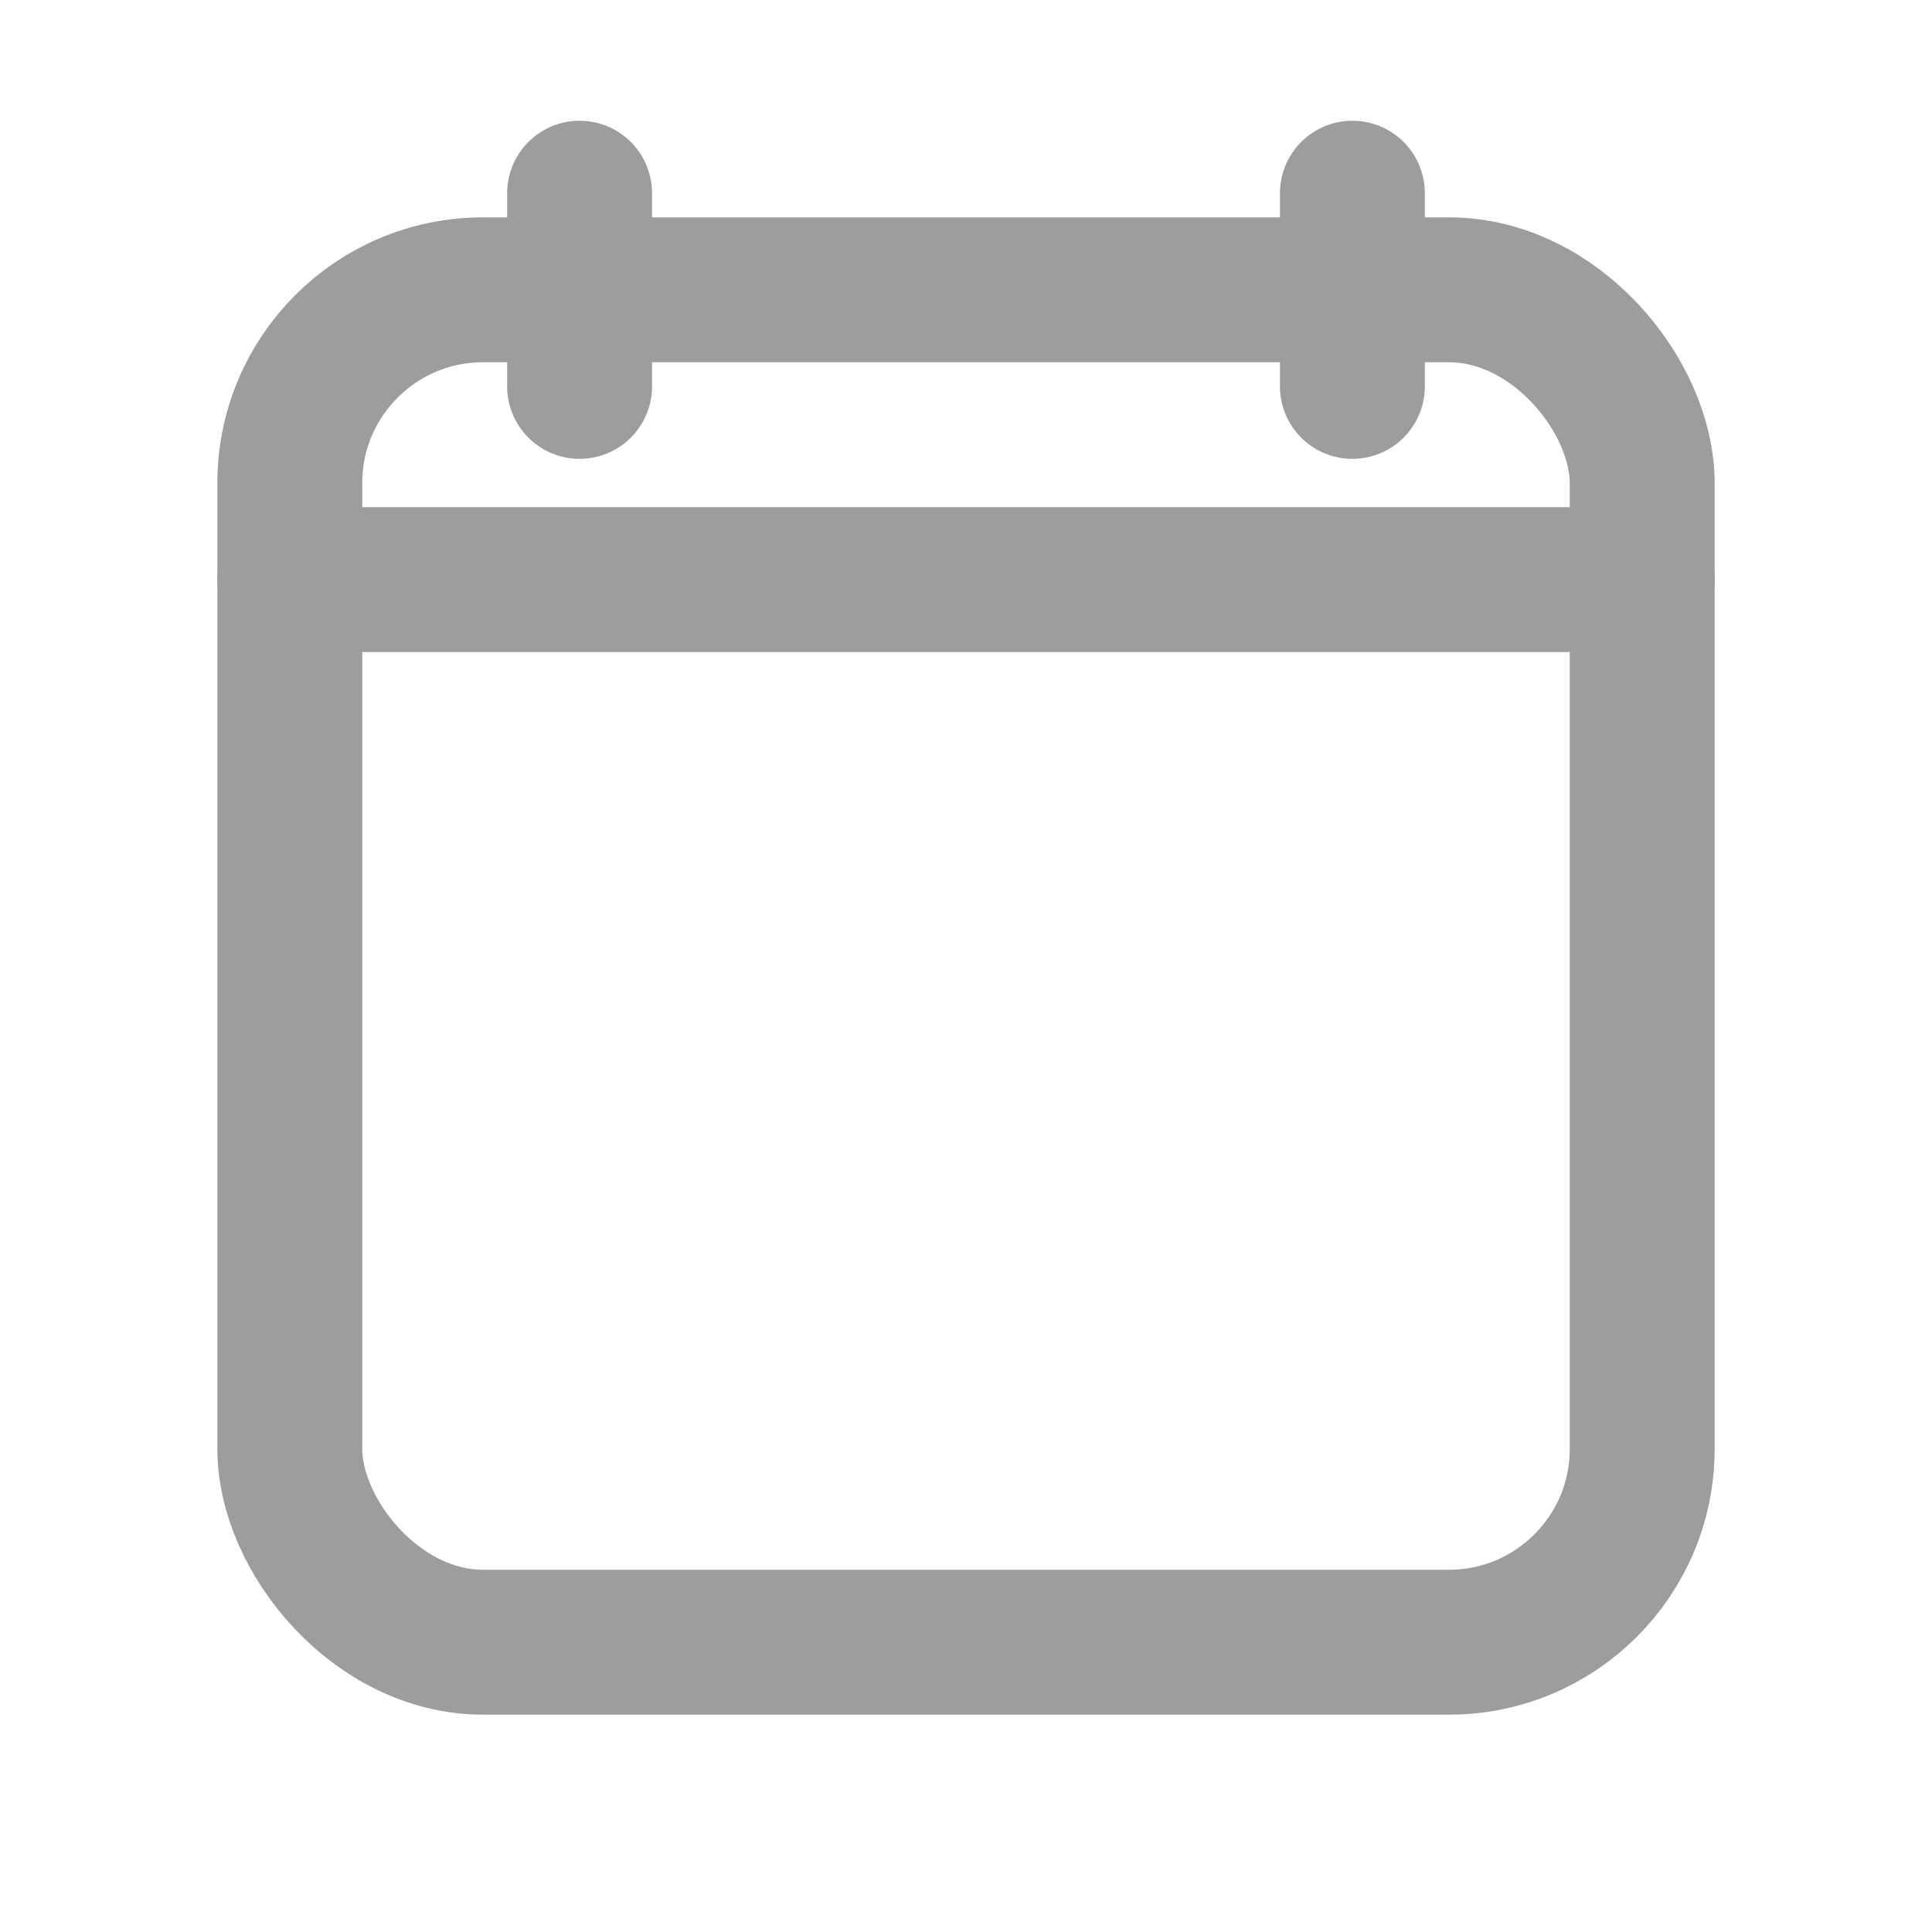
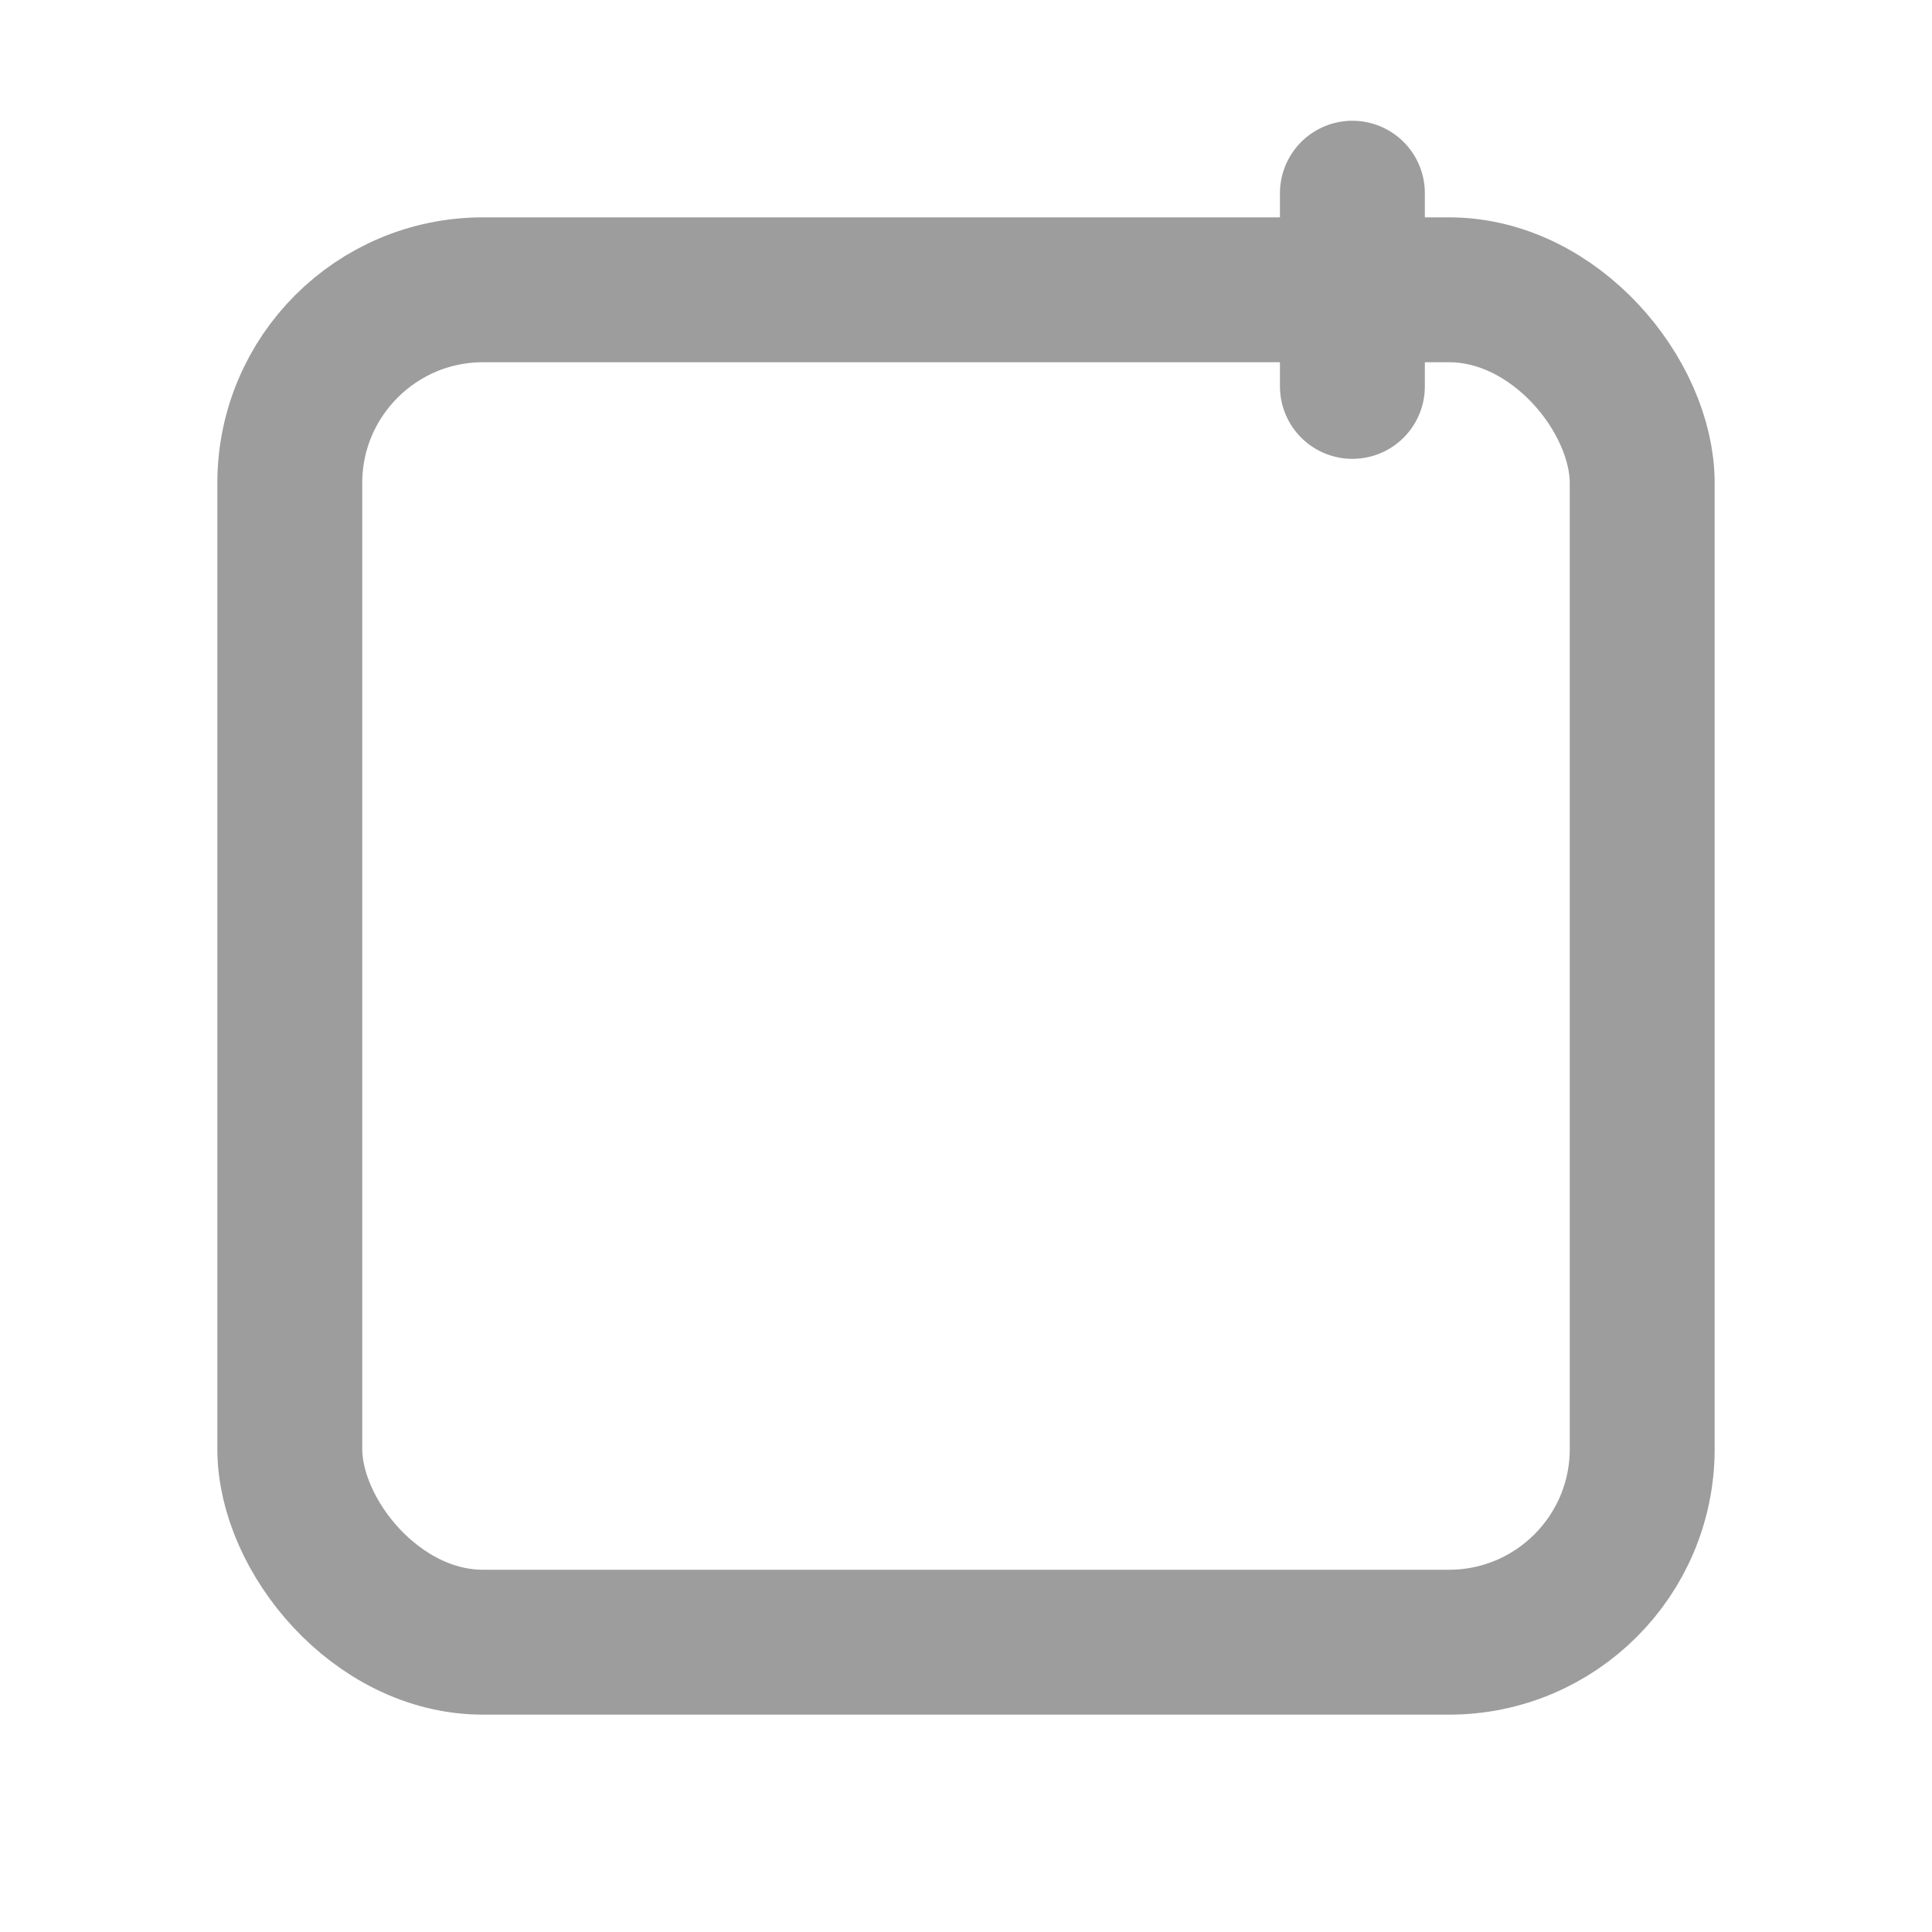
<svg xmlns="http://www.w3.org/2000/svg" width="20" height="20" viewBox="0 0 20 20">
  <g id="calendar-blank" transform="translate(0.834 0.24)">
-     <rect id="Rectangle_244" data-name="Rectangle 244" width="20" height="20" transform="translate(-0.834 -0.24)" fill="none" />
    <rect id="Rectangle_245" data-name="Rectangle 245" width="14" height="14" rx="2" transform="translate(2.166 2.76)" fill="none" stroke="#9d9d9d" stroke-linecap="round" stroke-linejoin="round" stroke-width="1.5" />
    <line id="Line_63" data-name="Line 63" y2="2" transform="translate(13.166 1.76)" fill="none" stroke="#9d9d9d" stroke-linecap="round" stroke-linejoin="round" stroke-width="1.5" />
-     <line id="Line_64" data-name="Line 64" y2="2" transform="translate(5.166 1.76)" fill="none" stroke="#9d9d9d" stroke-linecap="round" stroke-linejoin="round" stroke-width="1.5" />
-     <line id="Line_65" data-name="Line 65" x2="14" transform="translate(2.166 5.76)" fill="none" stroke="#9d9d9d" stroke-linecap="round" stroke-linejoin="round" stroke-width="1.5" />
  </g>
</svg>